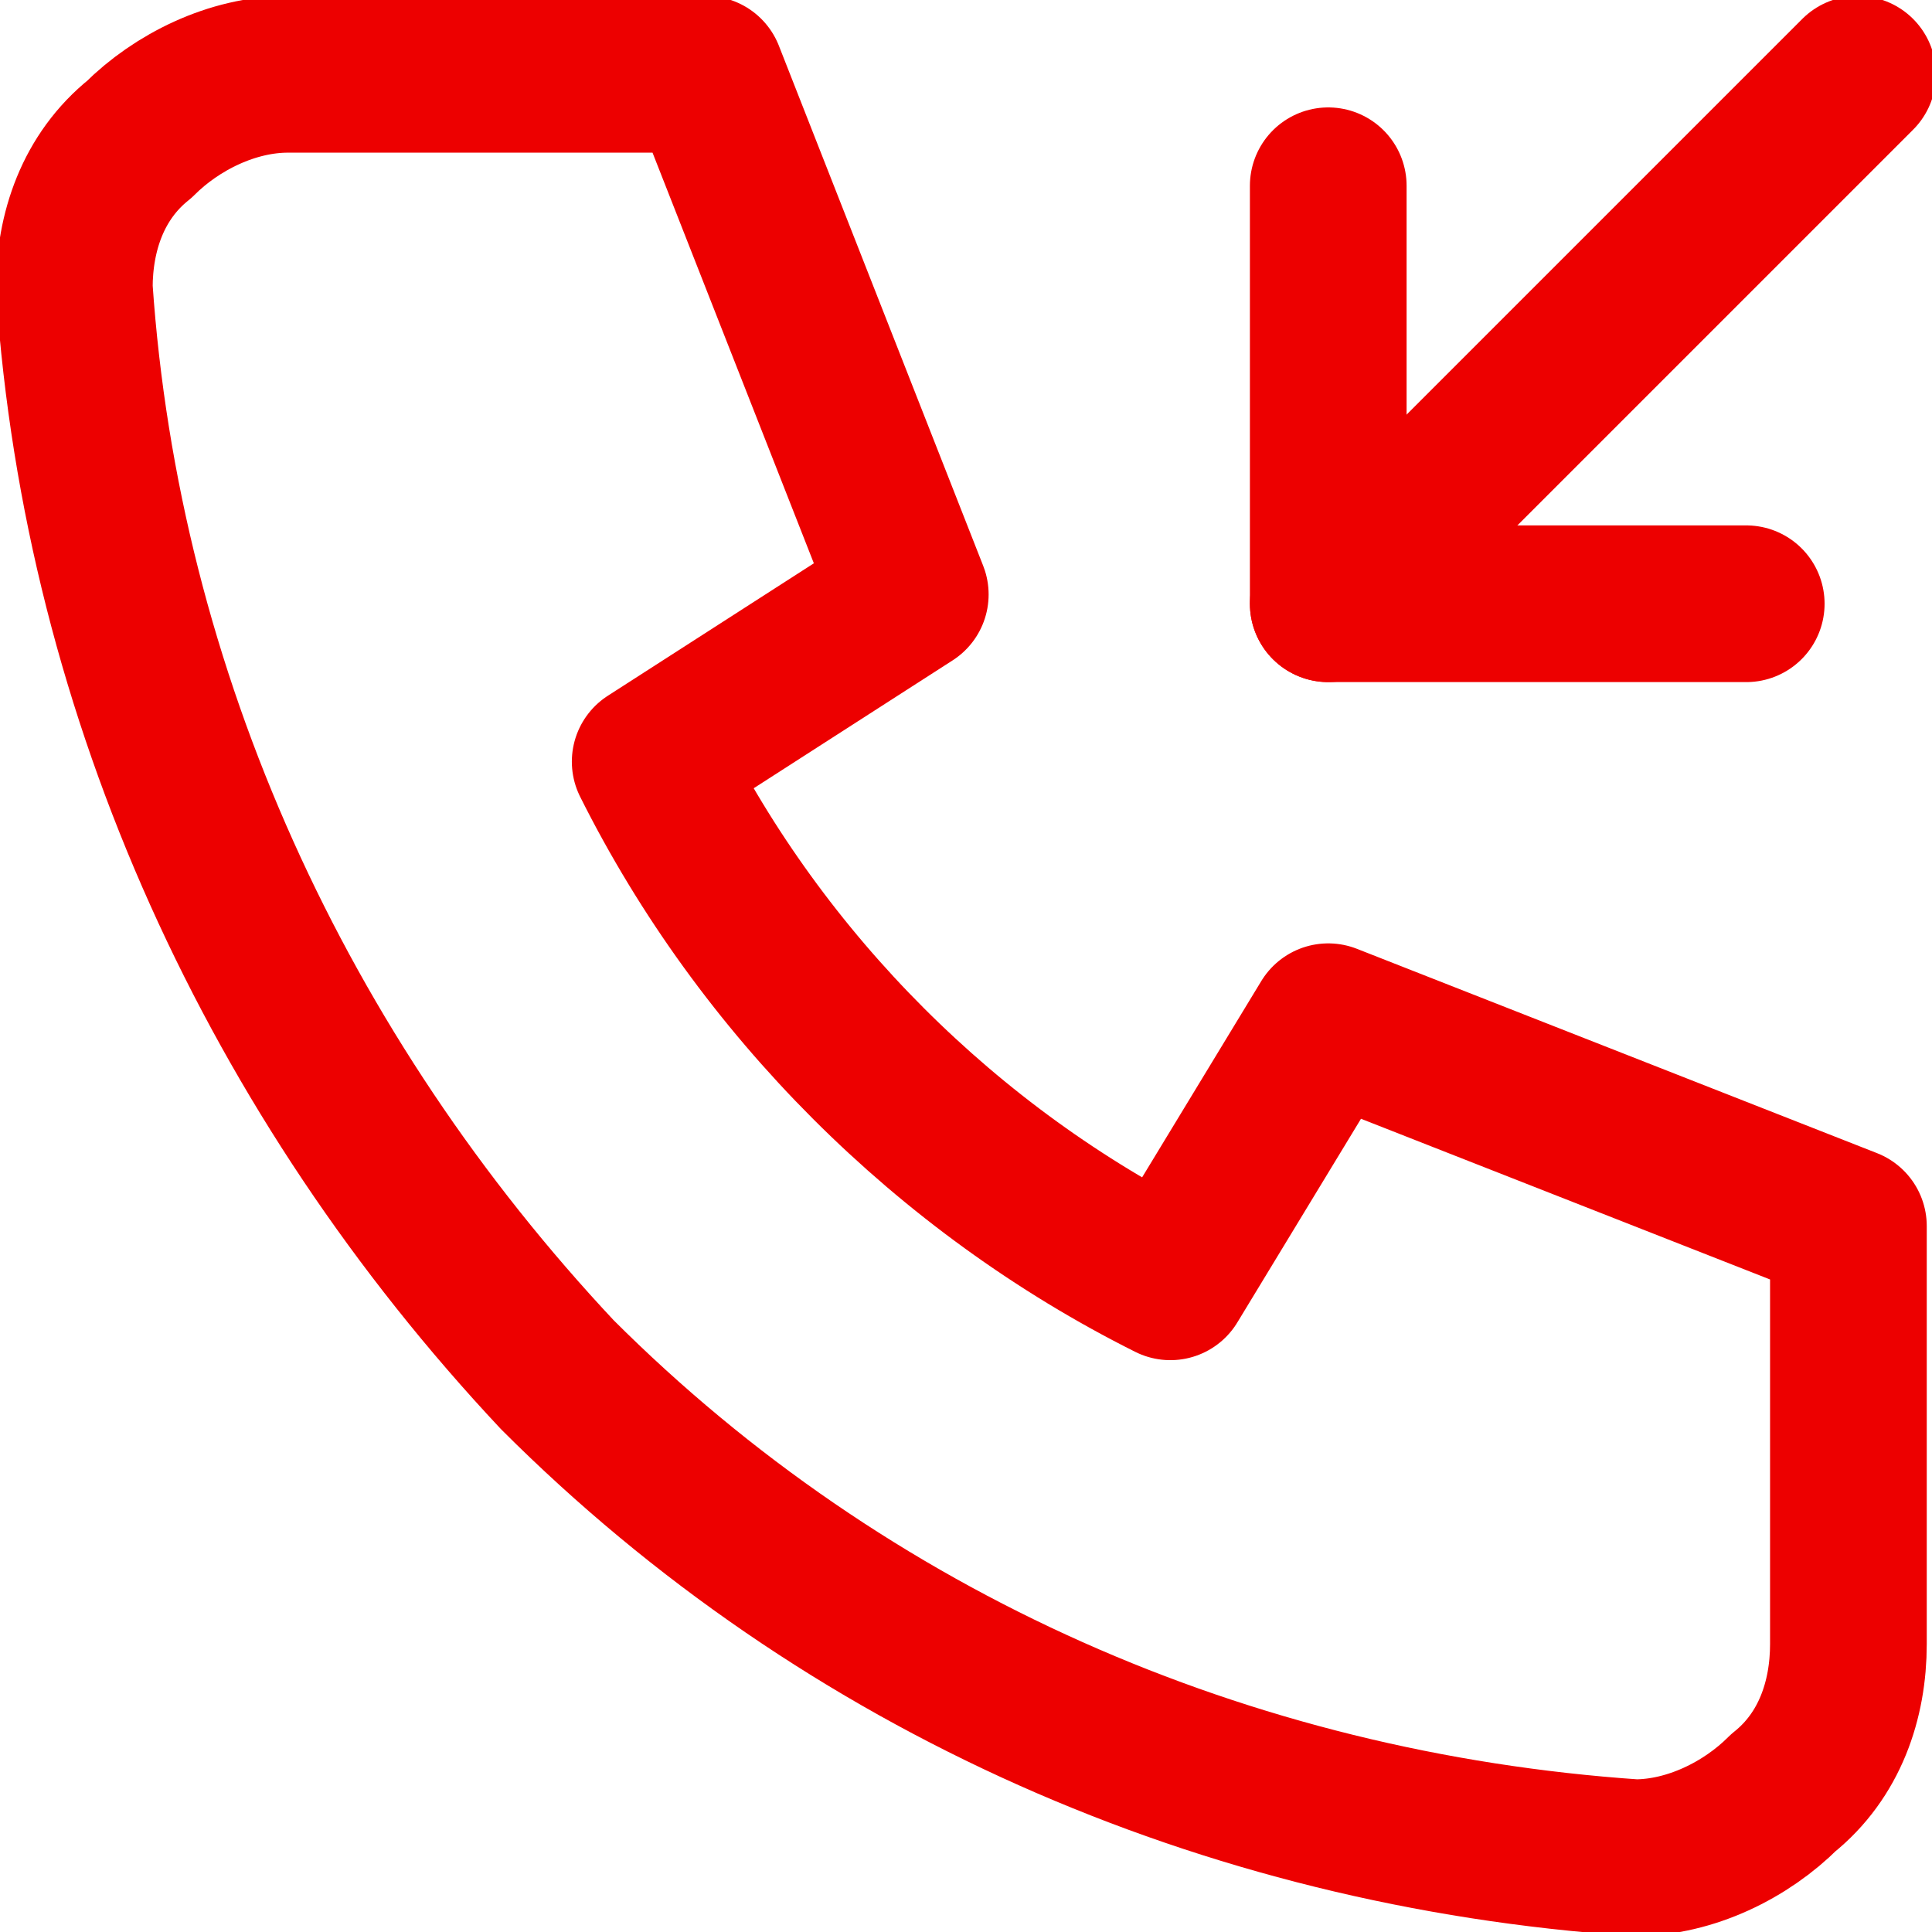
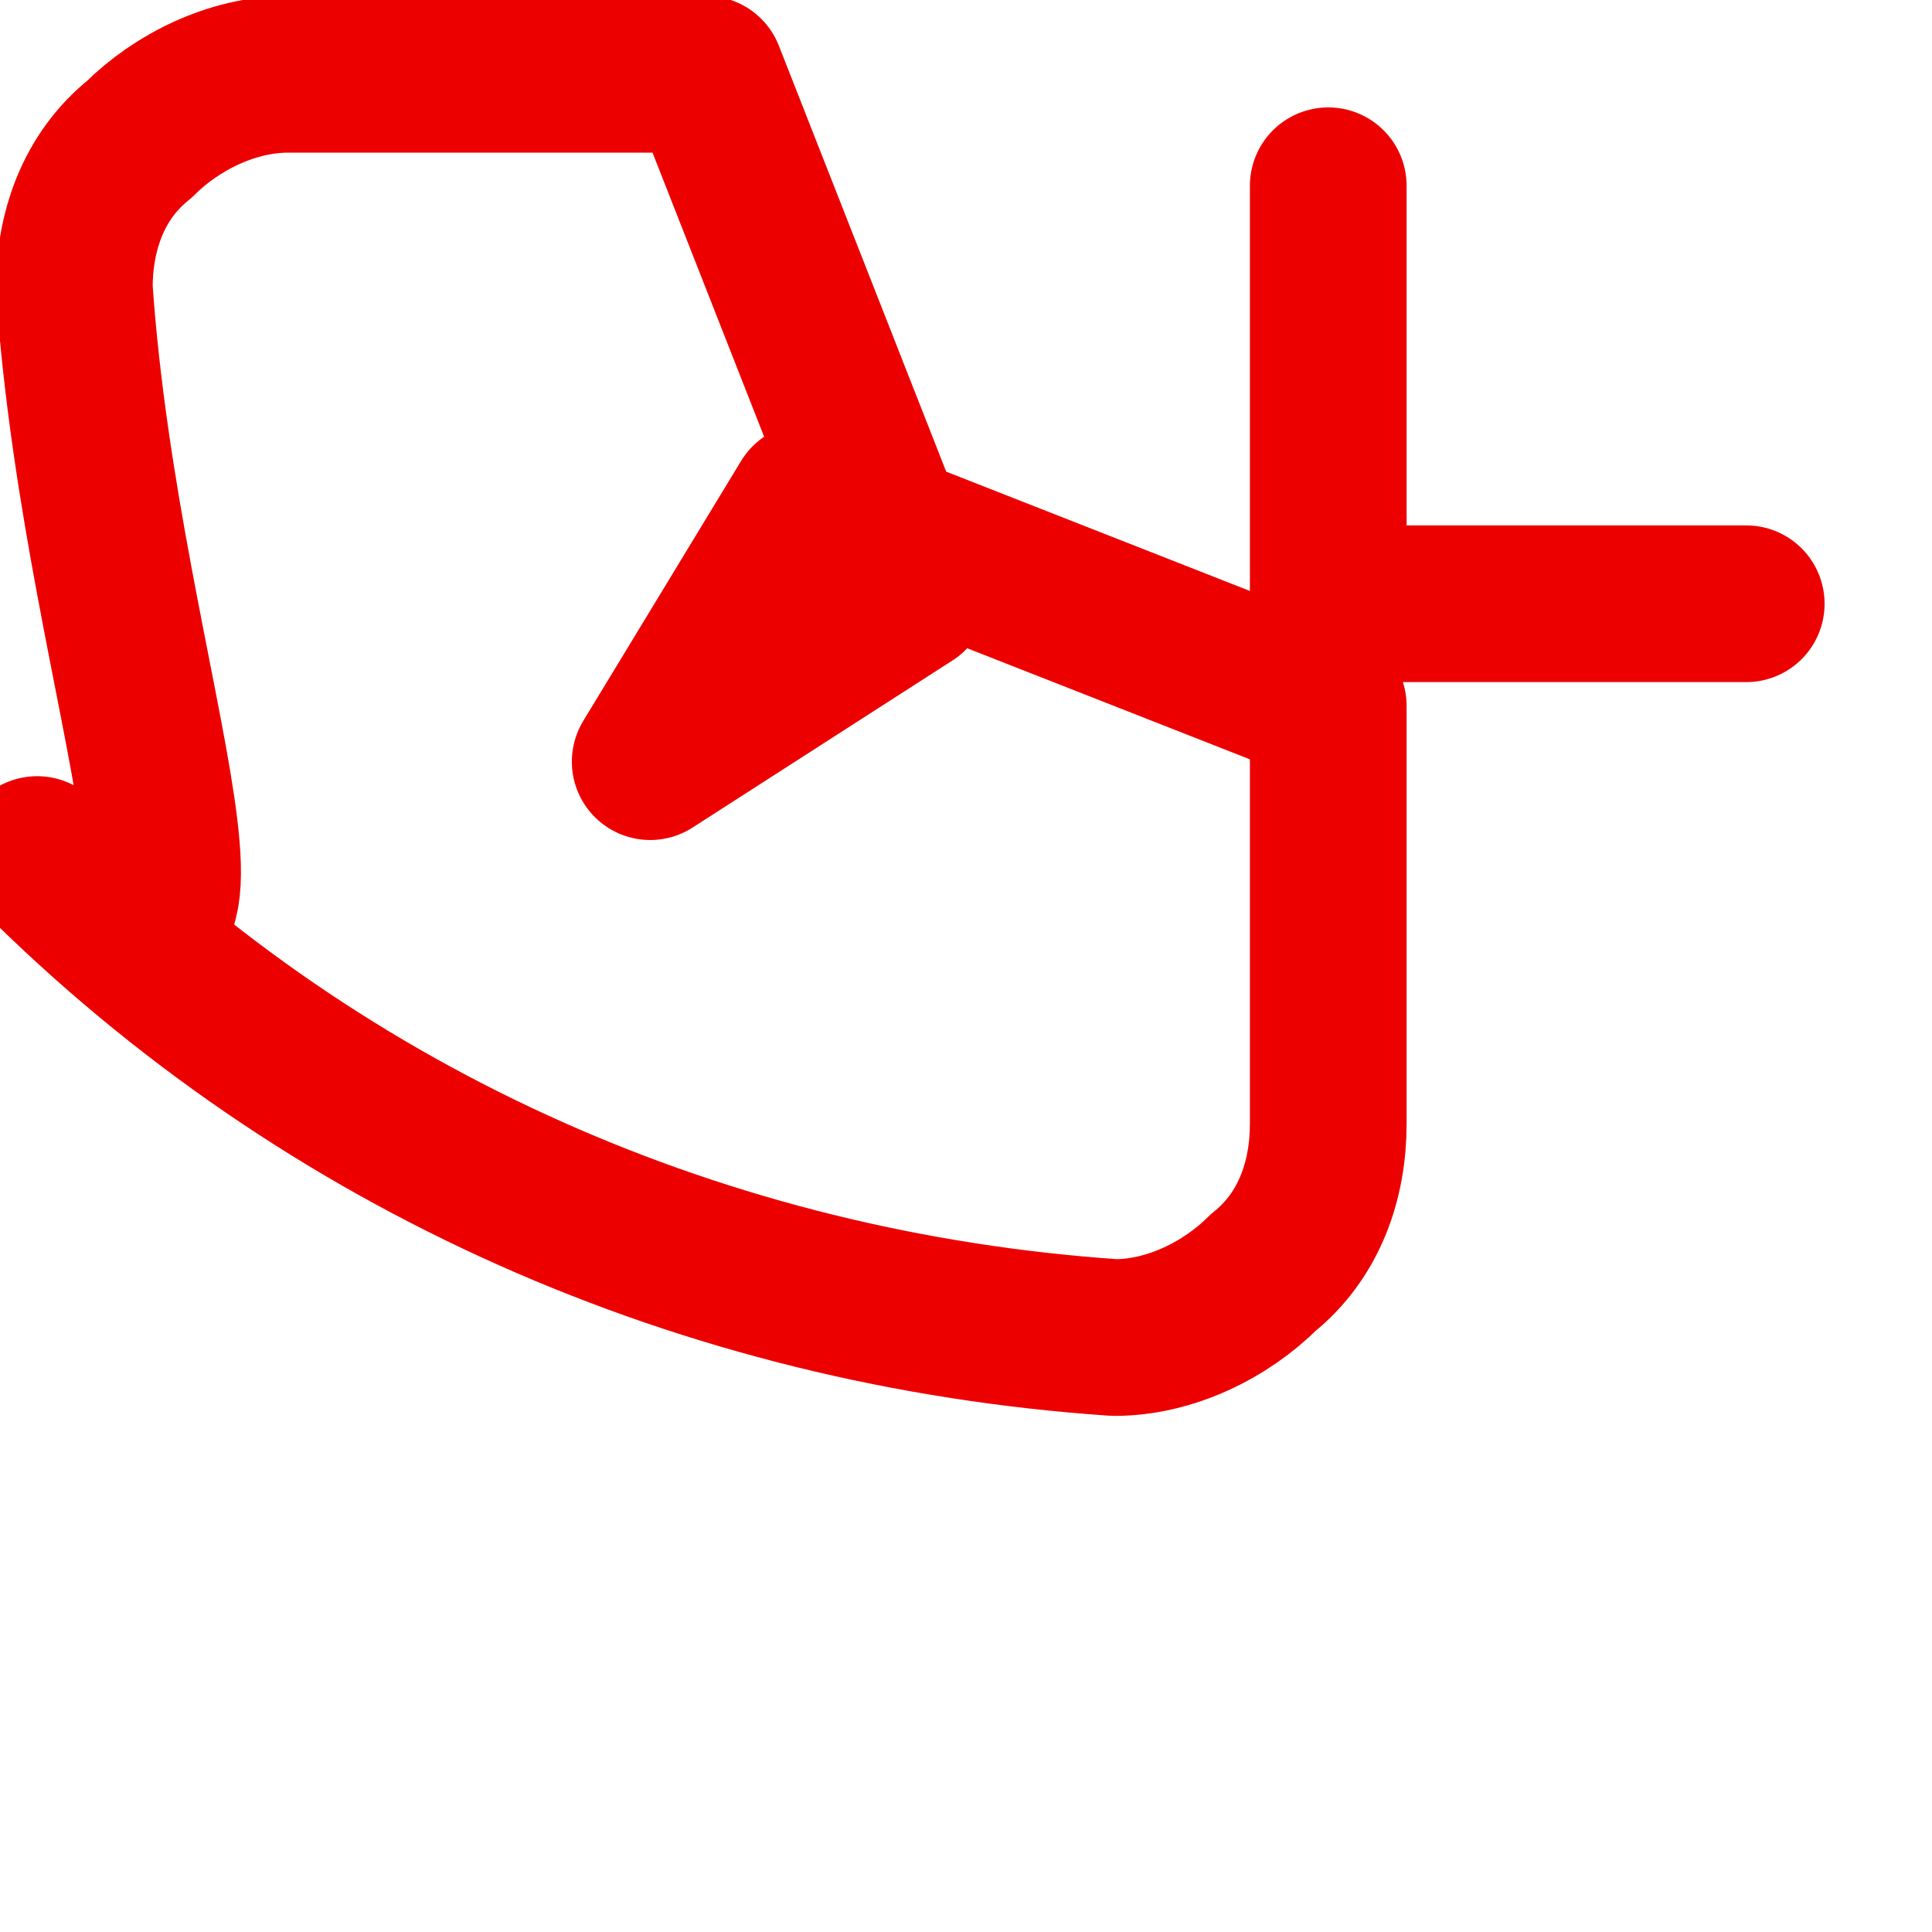
<svg xmlns="http://www.w3.org/2000/svg" version="1.1" id="Capa_1" x="0px" y="0px" viewBox="0 0 20.8 20.8" style="enable-background:new 0 0 20.8 20.8;" xml:space="preserve">
  <style type="text/css">
	.st0{fill:none;stroke:#ED0000;stroke-width:1.687;stroke-linecap:round;stroke-linejoin:round;}
</style>
  <g id="ico_we_call">
-     <path id="Vector" class="st0" d="M3.1,0.8h4.5l2.2,5.6L7,8.2c1.2,2.4,3.2,4.4,5.6,5.6l1.7-2.8l5.6,2.2v4.5c0,0.6-0.2,1.2-0.7,1.6   c-0.4,0.4-1,0.7-1.6,0.7c-4.4-0.3-8.5-2.1-11.6-5.2C3,11.6,1.1,7.5,0.8,3.1c0-0.6,0.2-1.2,0.7-1.6C1.9,1.1,2.5,0.8,3.1,0.8z" />
-     <path id="Vector_2" class="st0" d="M14.3,6.5L20,0.8" />
+     <path id="Vector" class="st0" d="M3.1,0.8h4.5l2.2,5.6L7,8.2l1.7-2.8l5.6,2.2v4.5c0,0.6-0.2,1.2-0.7,1.6   c-0.4,0.4-1,0.7-1.6,0.7c-4.4-0.3-8.5-2.1-11.6-5.2C3,11.6,1.1,7.5,0.8,3.1c0-0.6,0.2-1.2,0.7-1.6C1.9,1.1,2.5,0.8,3.1,0.8z" />
    <path id="Vector_3" class="st0" d="M14.3,2v4.5h4.5" />
  </g>
</svg>